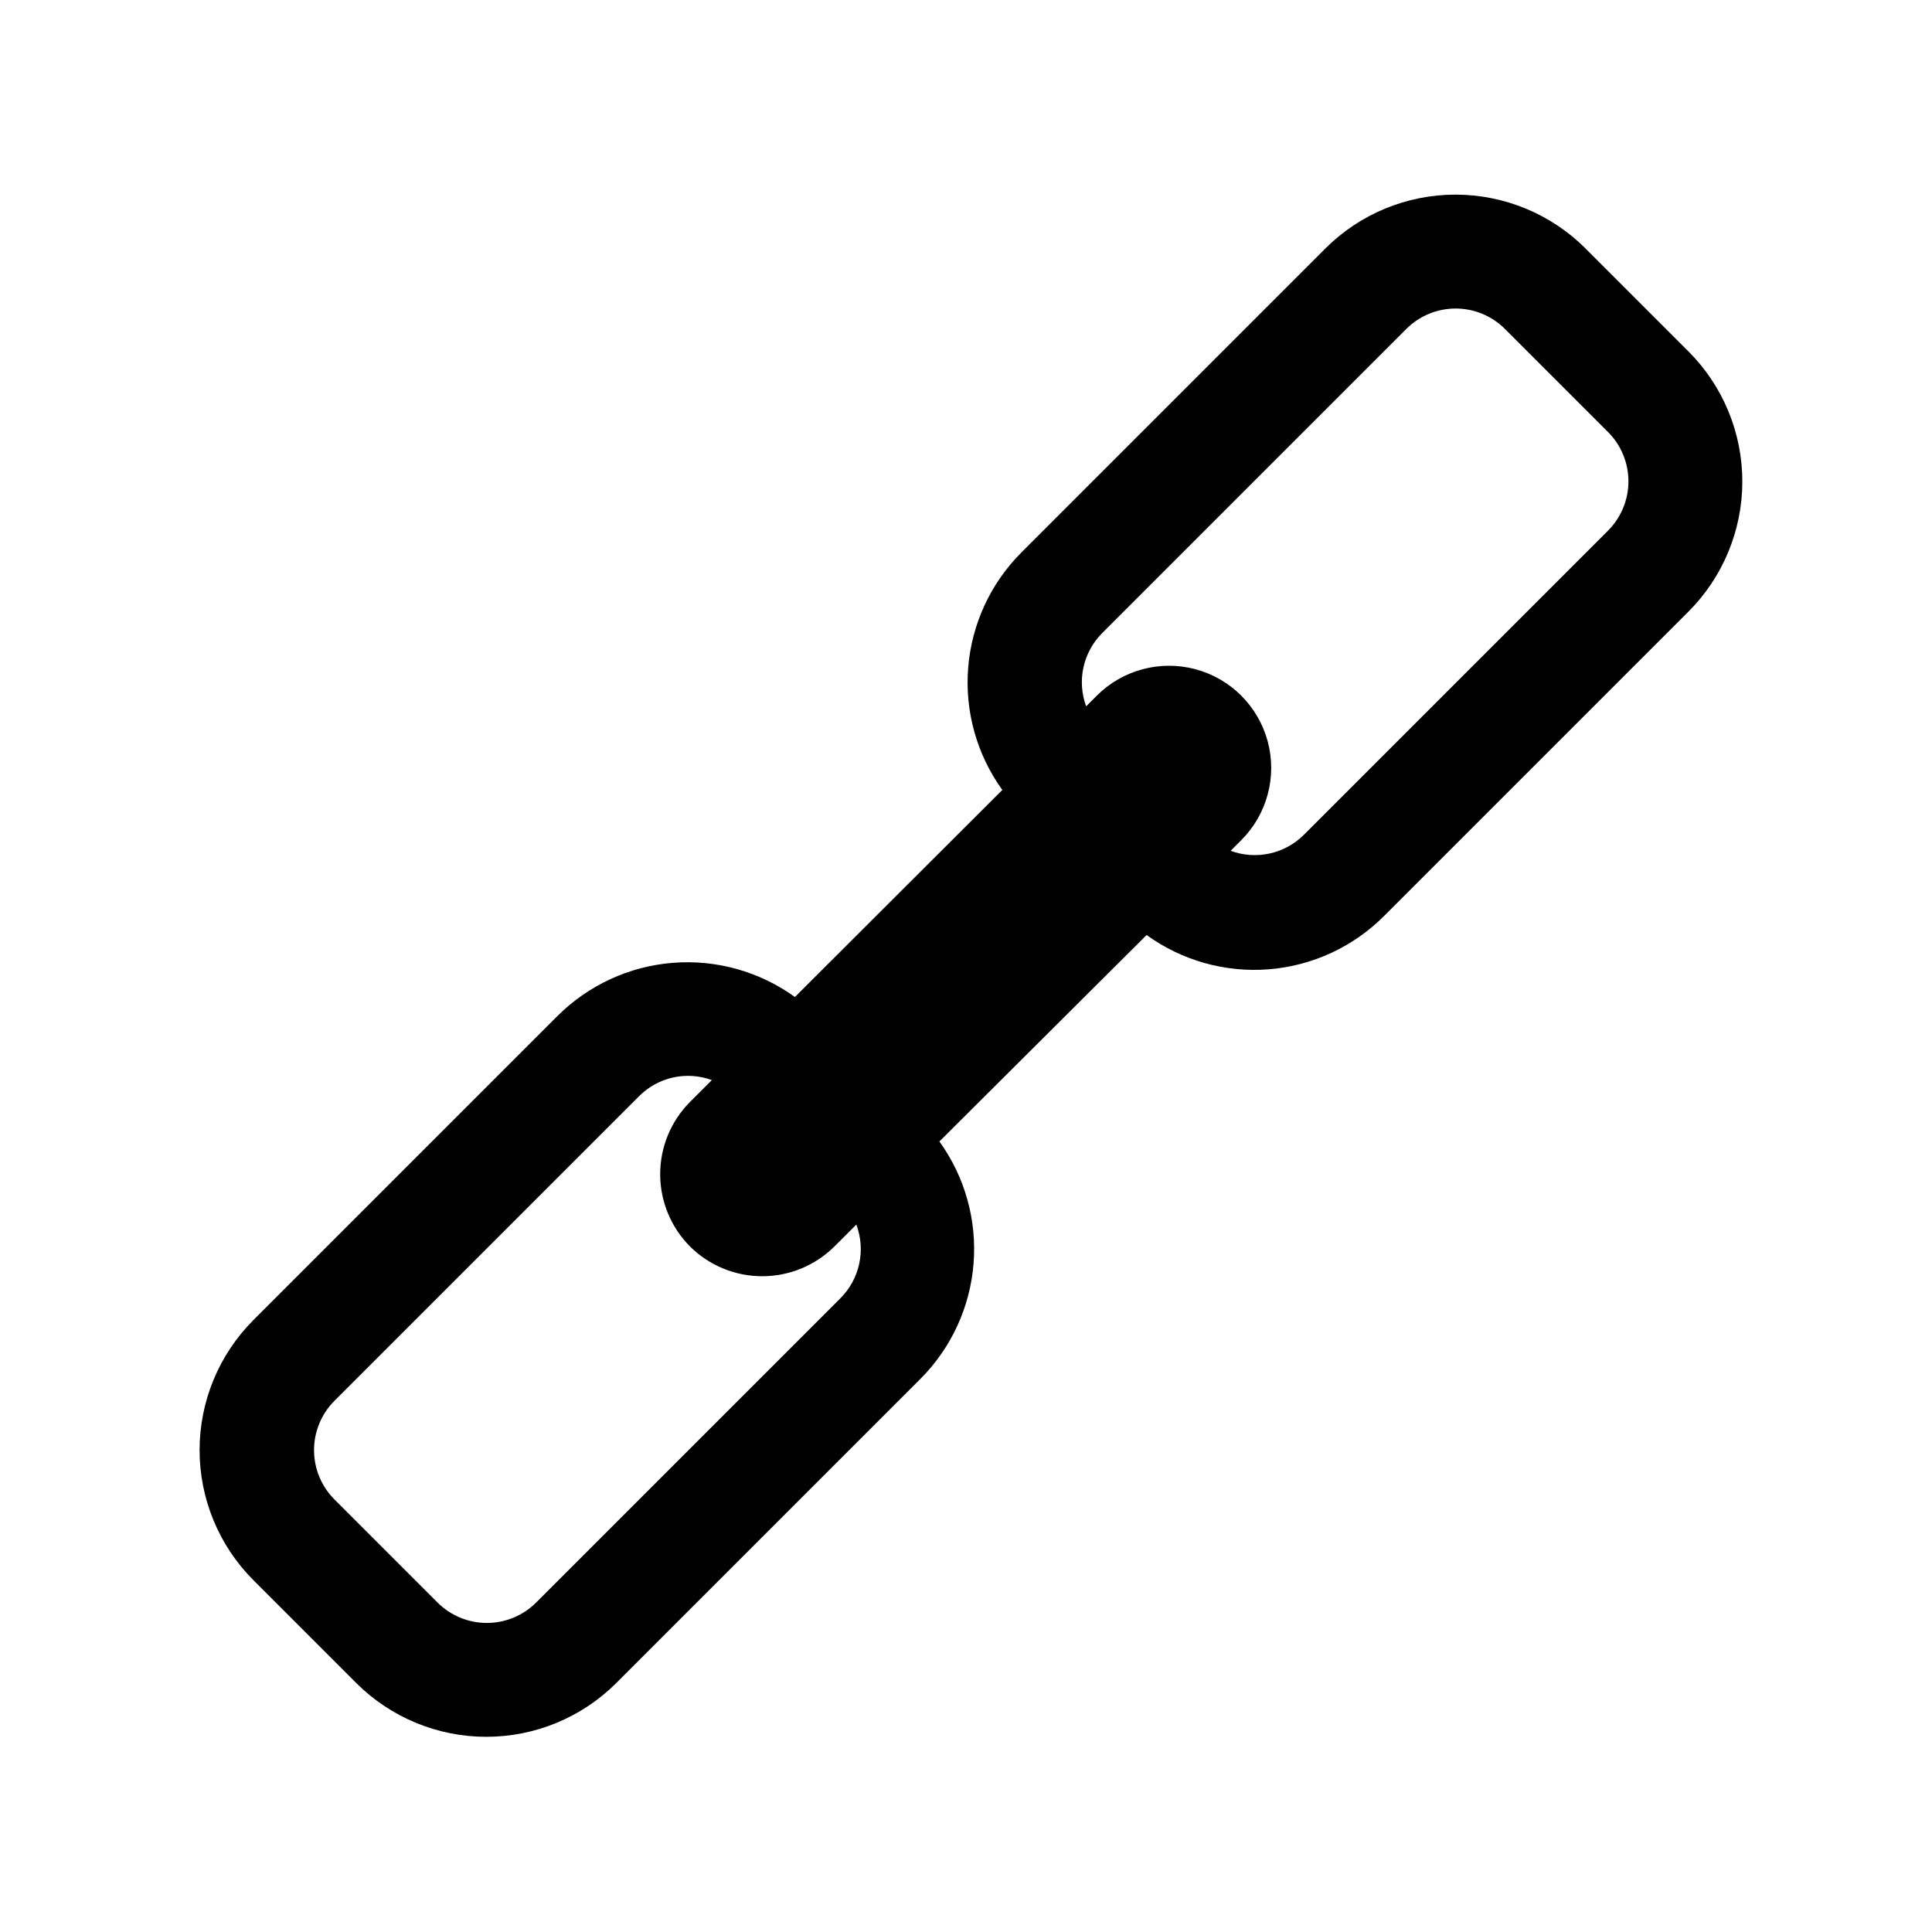
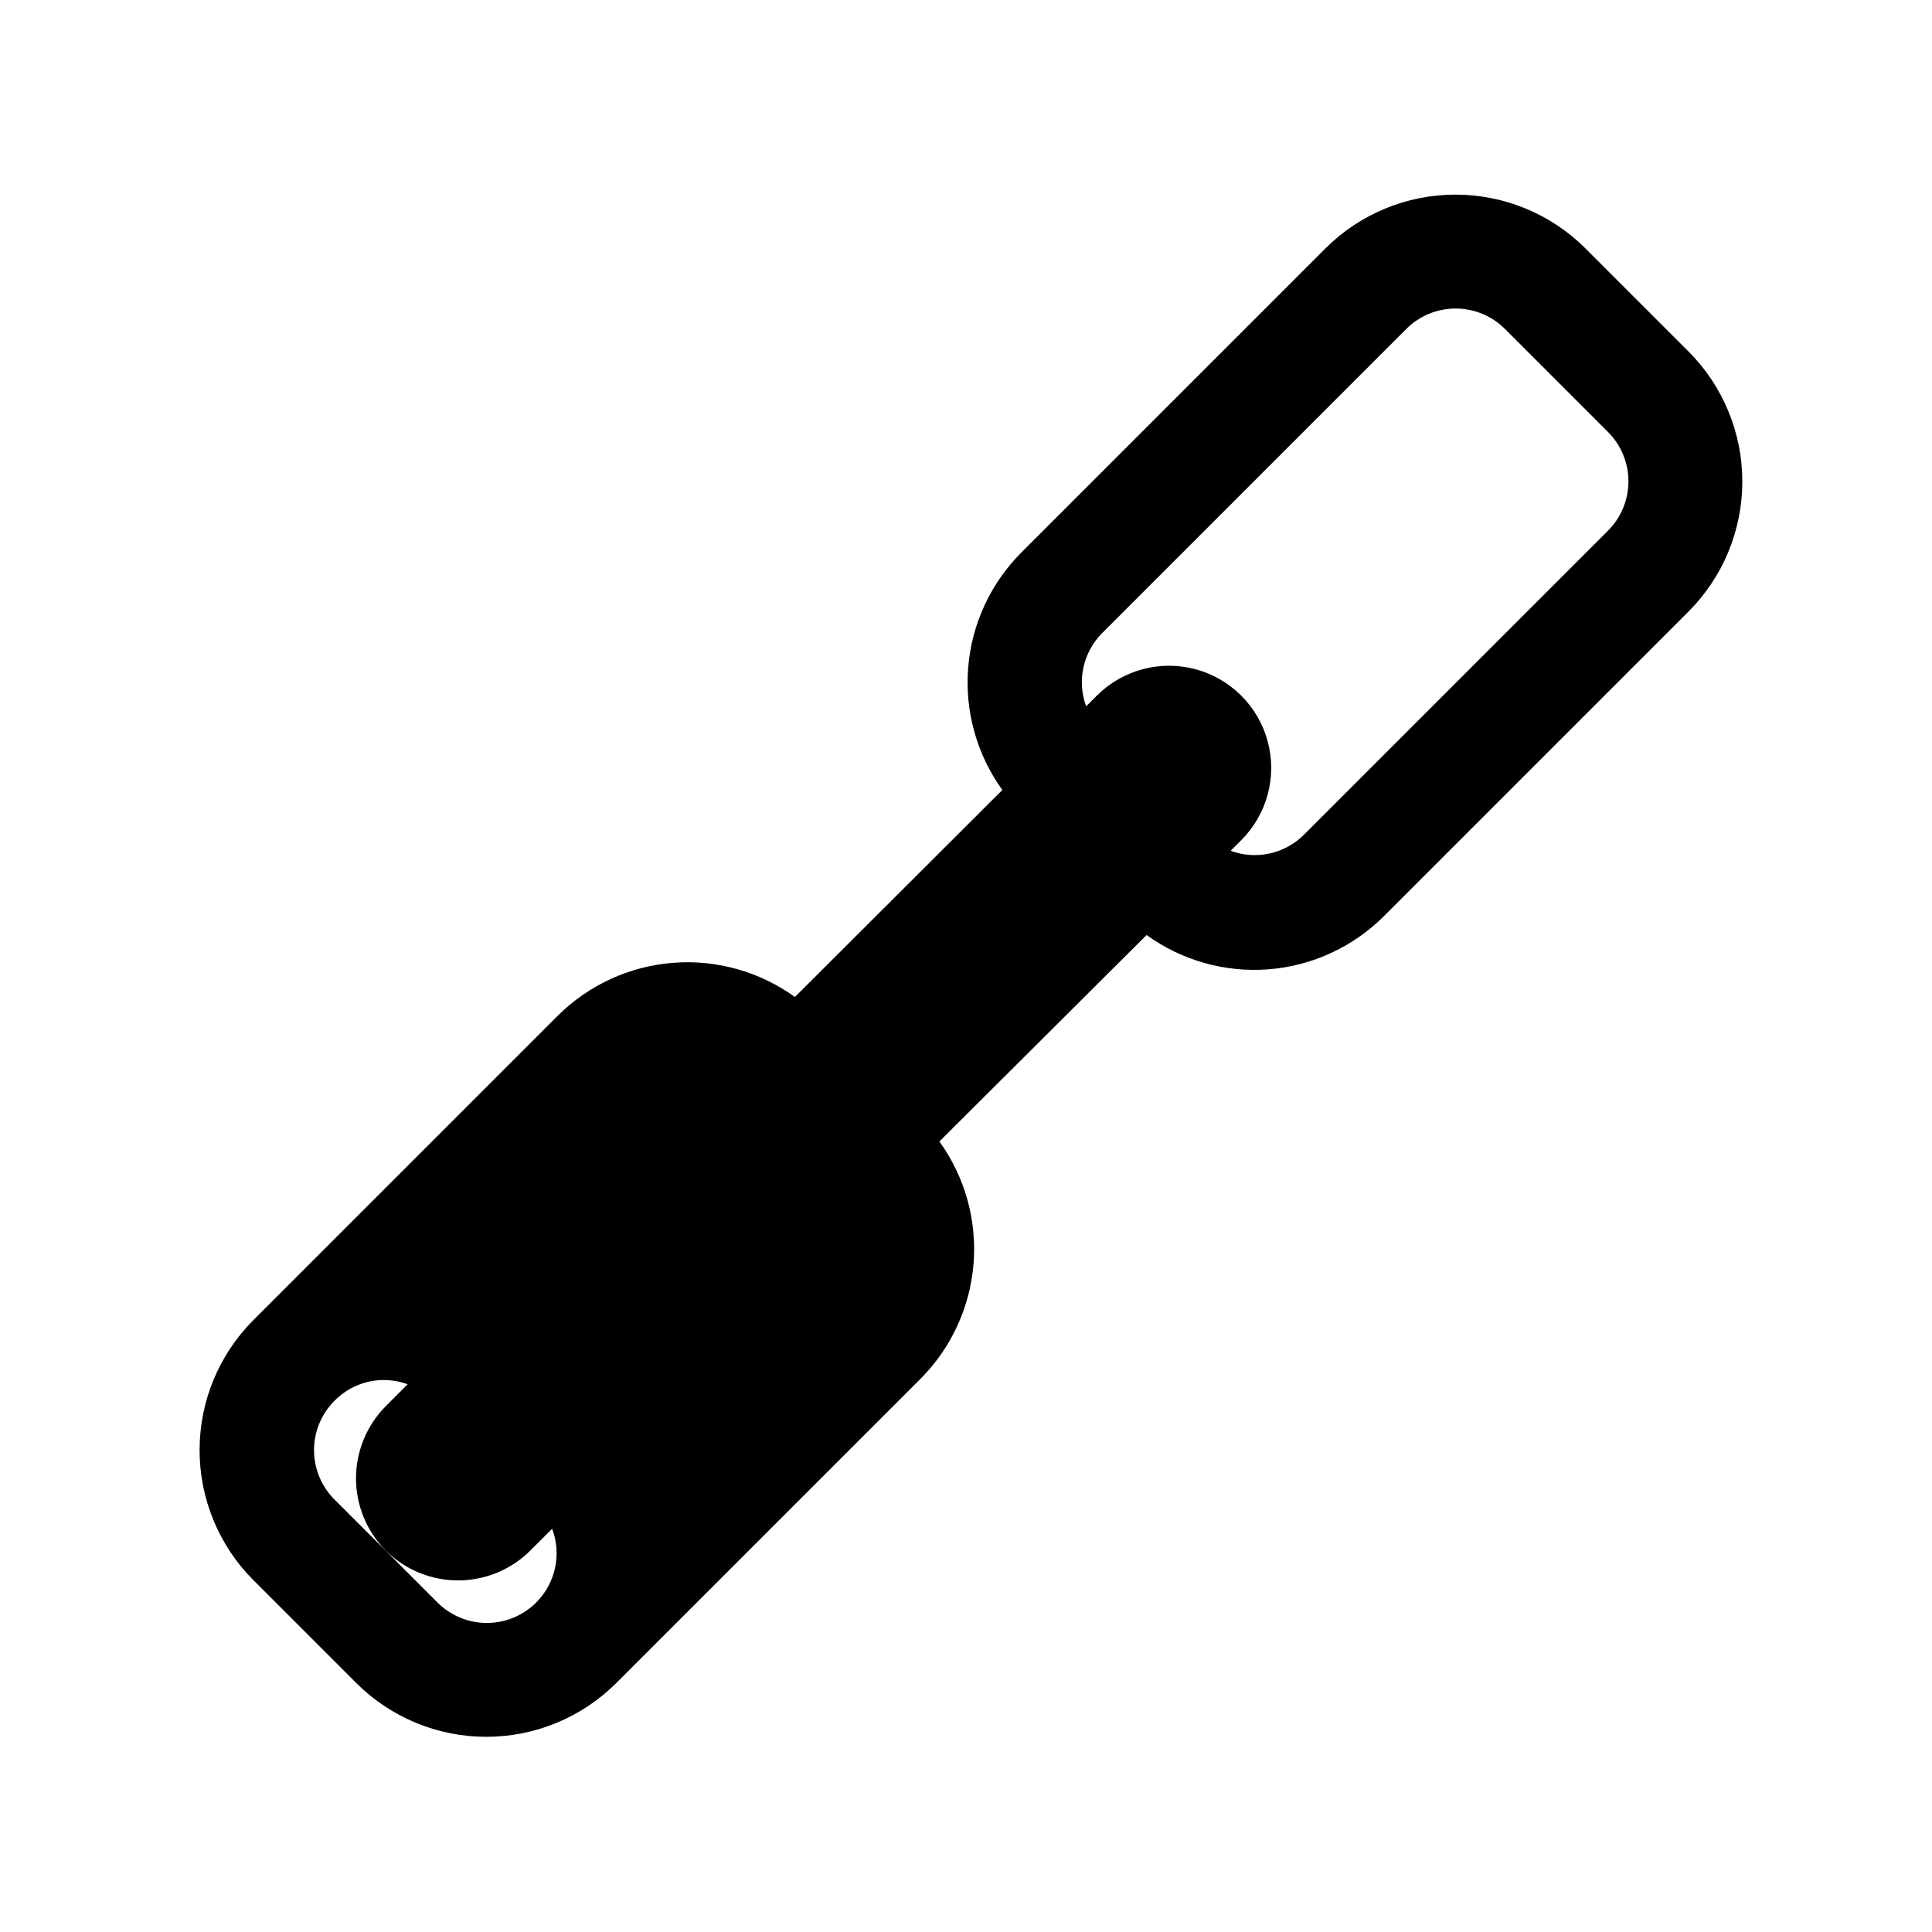
<svg xmlns="http://www.w3.org/2000/svg" fill="#000000" width="800px" height="800px" version="1.1" viewBox="144 144 512 512">
-   <path d="m591.45 237.12-27.305-27.305v-0.004c-9.145-9.113-21.527-14.234-34.438-14.234s-25.293 5.121-34.434 14.234l-80.609 80.609v0.004c-8.172 8.184-13.168 19.008-14.09 30.535-0.922 11.527 2.285 23.008 9.051 32.391l-54.965 54.863c-9.379-6.766-20.859-9.977-32.391-9.051-11.527 0.922-22.352 5.918-30.535 14.09l-80.609 80.609c-9.117 9.141-14.234 21.523-14.234 34.434 0 12.91 5.117 25.293 14.234 34.438l27.305 27.305c9.145 9.117 21.527 14.234 34.438 14.234 12.91 0 25.293-5.117 34.434-14.234l80.609-80.609c8.172-8.184 13.168-19.008 14.09-30.535 0.922-11.531-2.285-23.012-9.051-32.391l54.914-54.715c9.375 6.785 20.859 10.008 32.395 9.086 11.531-0.926 22.359-5.934 30.531-14.121l80.609-80.609c9.168-9.145 14.328-21.555 14.336-34.504 0.012-12.945-5.129-25.363-14.285-34.52zm-224.75 250.95-80.609 80.609v0.004c-3.465 3.465-8.168 5.414-13.074 5.414-4.902 0-9.605-1.949-13.07-5.414l-27.309-27.309c-3.469-3.469-5.414-8.172-5.414-13.074 0-4.902 1.945-9.605 5.414-13.074l80.609-80.609c2.465-2.523 5.609-4.281 9.051-5.059 3.441-0.777 7.035-0.543 10.348 0.676l-5.793 5.793h-0.004c-5.055 5.09-7.894 11.973-7.894 19.145 0 7.176 2.84 14.059 7.894 19.145 5.09 5.059 11.973 7.898 19.145 7.898 7.176 0 14.059-2.84 19.148-7.898l5.793-5.793c1.25 3.32 1.516 6.93 0.762 10.398-0.75 3.469-2.484 6.644-4.996 9.148zm203.44-203.44-80.609 80.609c-2.496 2.484-5.644 4.199-9.082 4.949s-7.016 0.504-10.316-0.715l2.82-2.82v-0.004c6.84-6.84 9.512-16.809 7.008-26.152-2.504-9.34-9.801-16.641-19.145-19.145-9.344-2.5-19.312 0.168-26.152 7.008l-2.82 2.82v0.004c-1.219-3.301-1.469-6.883-0.719-10.316 0.75-3.438 2.469-6.59 4.949-9.082l80.609-80.609c3.469-3.469 8.172-5.414 13.074-5.414 4.906 0 9.605 1.945 13.074 5.414l27.305 27.305h0.004c3.465 3.469 5.414 8.172 5.414 13.074 0 4.906-1.949 9.609-5.414 13.074z" />
+   <path d="m591.45 237.12-27.305-27.305v-0.004c-9.145-9.113-21.527-14.234-34.438-14.234s-25.293 5.121-34.434 14.234l-80.609 80.609v0.004c-8.172 8.184-13.168 19.008-14.09 30.535-0.922 11.527 2.285 23.008 9.051 32.391l-54.965 54.863c-9.379-6.766-20.859-9.977-32.391-9.051-11.527 0.922-22.352 5.918-30.535 14.09l-80.609 80.609c-9.117 9.141-14.234 21.523-14.234 34.434 0 12.91 5.117 25.293 14.234 34.438l27.305 27.305c9.145 9.117 21.527 14.234 34.438 14.234 12.91 0 25.293-5.117 34.434-14.234l80.609-80.609c8.172-8.184 13.168-19.008 14.09-30.535 0.922-11.531-2.285-23.012-9.051-32.391l54.914-54.715c9.375 6.785 20.859 10.008 32.395 9.086 11.531-0.926 22.359-5.934 30.531-14.121l80.609-80.609c9.168-9.145 14.328-21.555 14.336-34.504 0.012-12.945-5.129-25.363-14.285-34.52zm-224.75 250.95-80.609 80.609v0.004c-3.465 3.465-8.168 5.414-13.074 5.414-4.902 0-9.605-1.949-13.07-5.414l-27.309-27.309c-3.469-3.469-5.414-8.172-5.414-13.074 0-4.902 1.945-9.605 5.414-13.074c2.465-2.523 5.609-4.281 9.051-5.059 3.441-0.777 7.035-0.543 10.348 0.676l-5.793 5.793h-0.004c-5.055 5.09-7.894 11.973-7.894 19.145 0 7.176 2.84 14.059 7.894 19.145 5.09 5.059 11.973 7.898 19.145 7.898 7.176 0 14.059-2.84 19.148-7.898l5.793-5.793c1.25 3.32 1.516 6.93 0.762 10.398-0.75 3.469-2.484 6.644-4.996 9.148zm203.44-203.44-80.609 80.609c-2.496 2.484-5.644 4.199-9.082 4.949s-7.016 0.504-10.316-0.715l2.82-2.82v-0.004c6.84-6.84 9.512-16.809 7.008-26.152-2.504-9.34-9.801-16.641-19.145-19.145-9.344-2.5-19.312 0.168-26.152 7.008l-2.82 2.82v0.004c-1.219-3.301-1.469-6.883-0.719-10.316 0.75-3.438 2.469-6.59 4.949-9.082l80.609-80.609c3.469-3.469 8.172-5.414 13.074-5.414 4.906 0 9.605 1.945 13.074 5.414l27.305 27.305h0.004c3.465 3.469 5.414 8.172 5.414 13.074 0 4.906-1.949 9.609-5.414 13.074z" />
</svg>